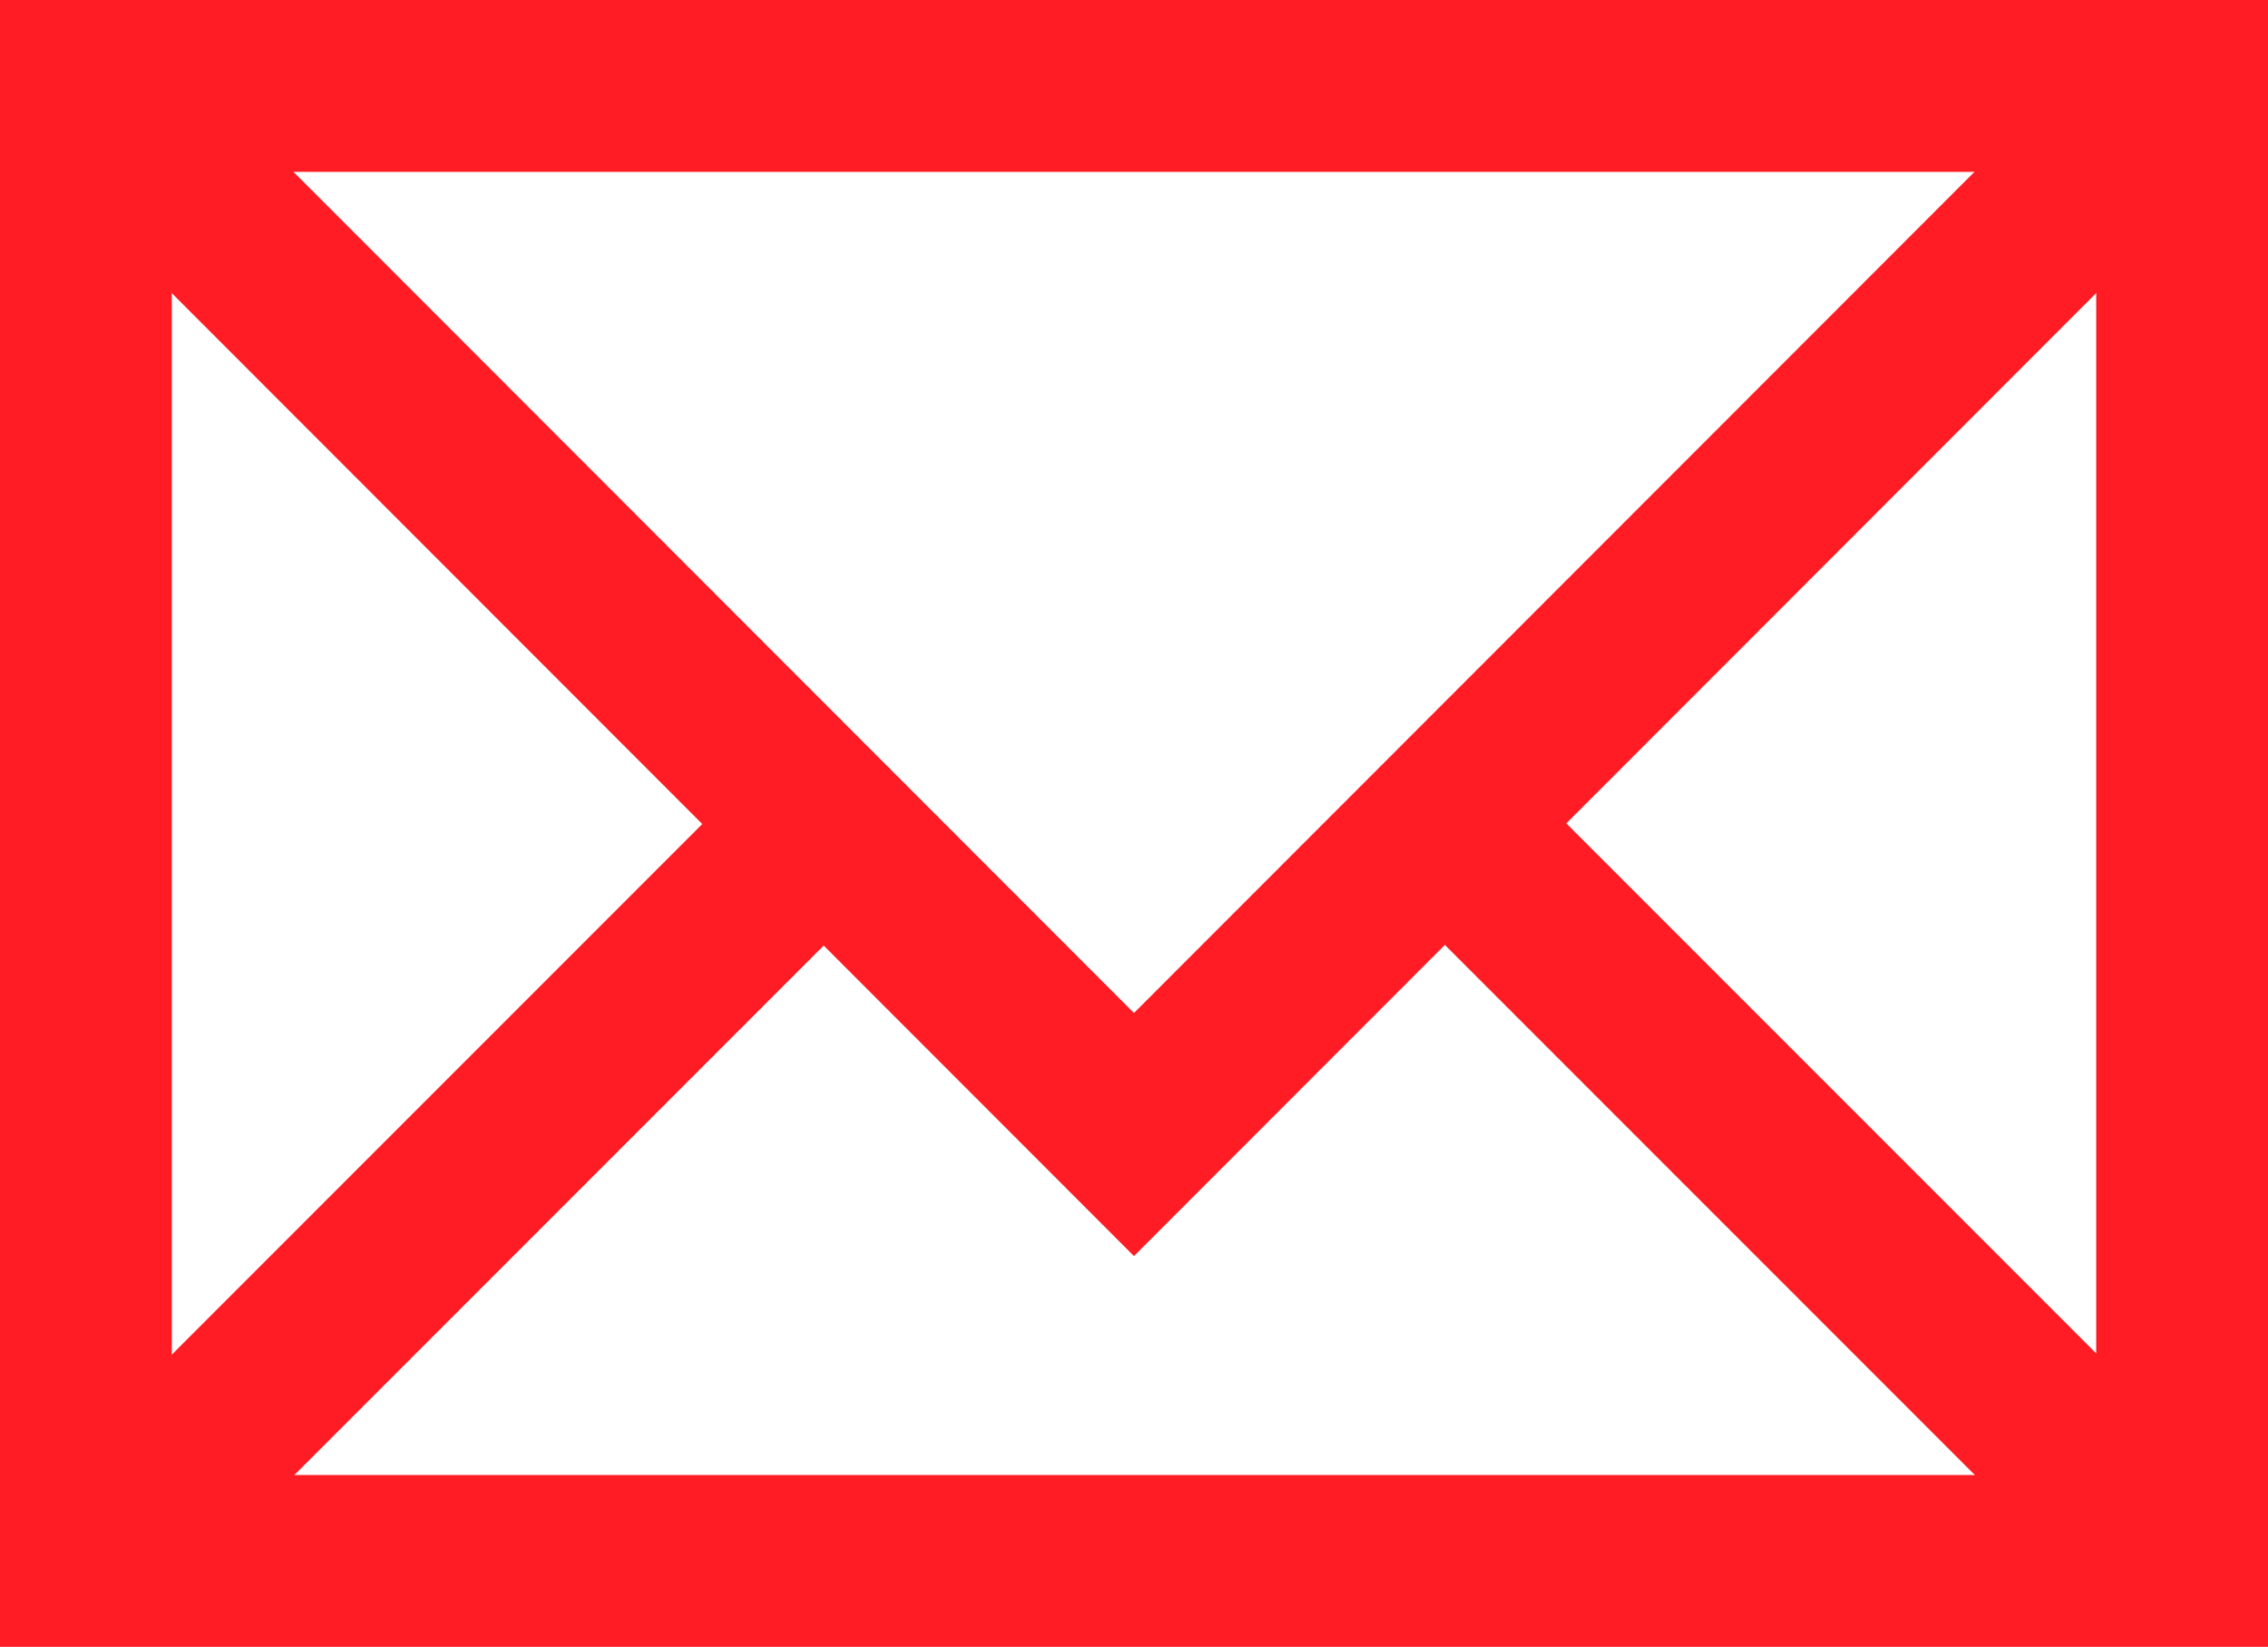
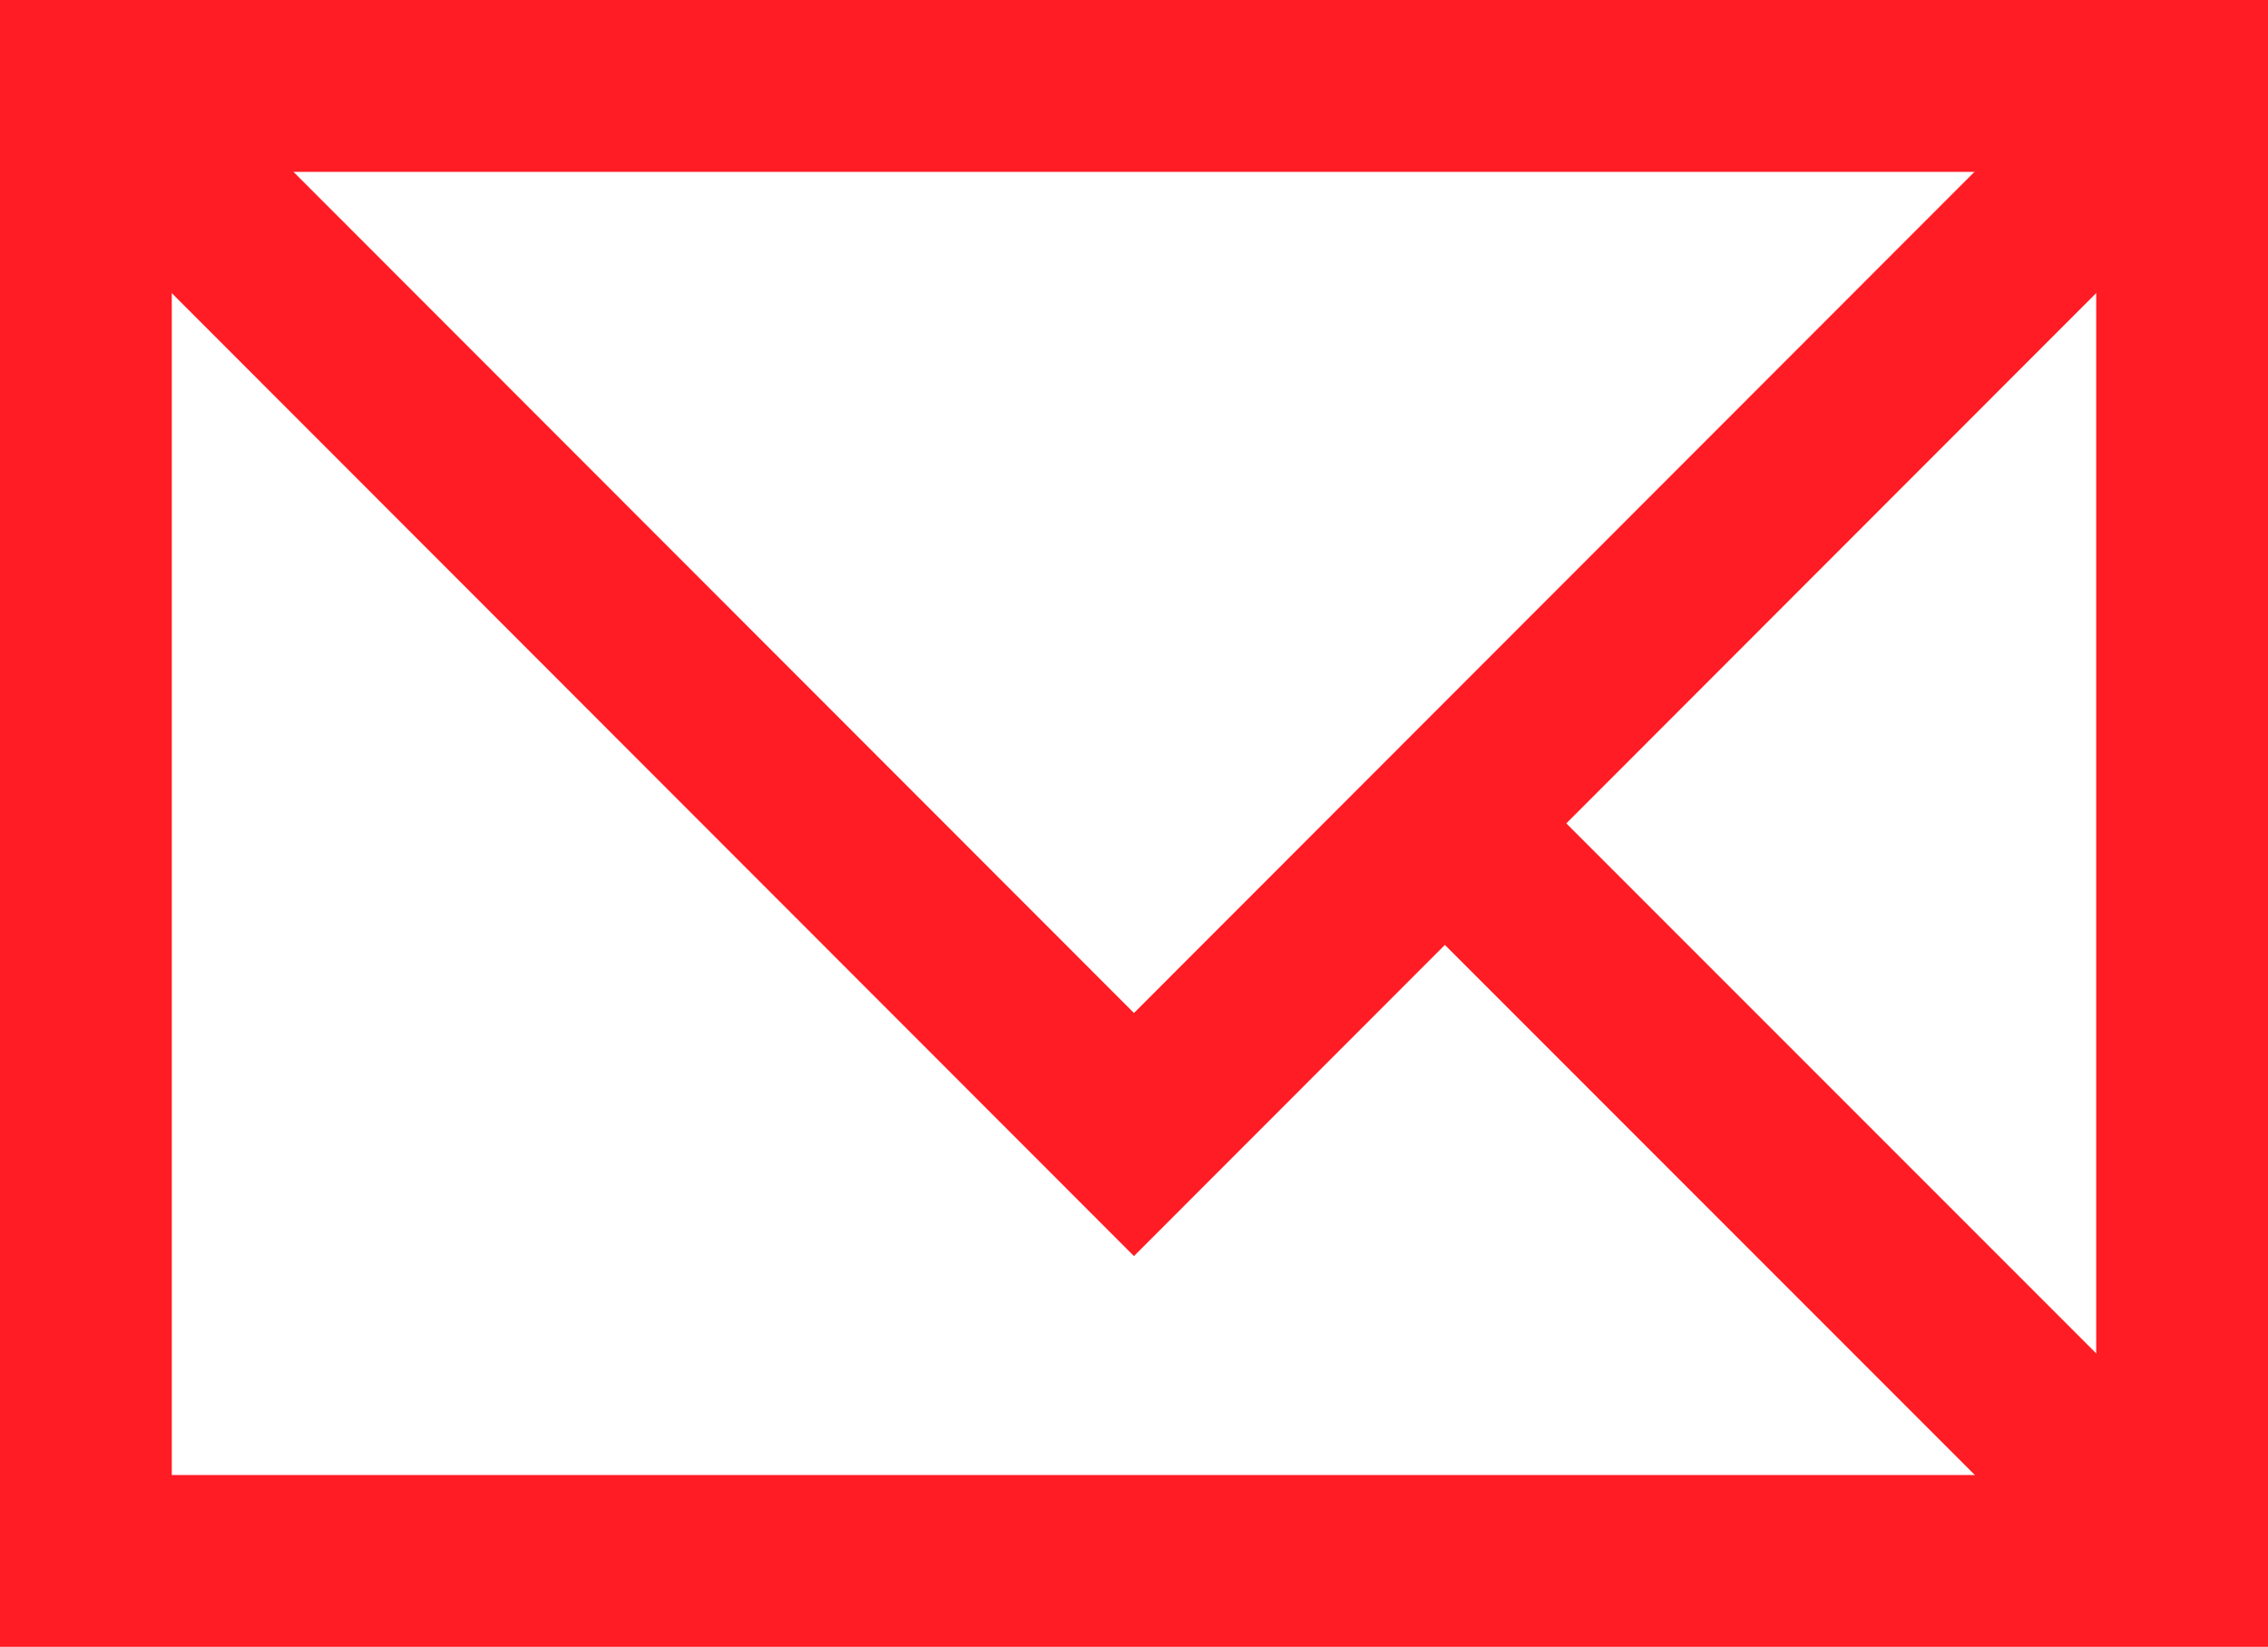
<svg xmlns="http://www.w3.org/2000/svg" width="33.005" height="23.959" viewBox="0 0 33.005 23.959">
  <g id="Komponente_113_1" data-name="Komponente 113 – 1" transform="translate(1.248 1.25)">
    <rect id="Rechteck_672" data-name="Rechteck 672" width="30.505" height="21.459" transform="translate(0.002)" fill="none" stroke="#FF1C24" stroke-miterlimit="10" stroke-width="2.5" />
    <path id="Pfad_152" data-name="Pfad 152" d="M31,.5,15.75,15.758.5.5" transform="translate(-0.496 -0.502)" fill="none" stroke="#FF1C24" stroke-miterlimit="10" stroke-width="2.5" />
    <line id="Linie_105" data-name="Linie 105" x2="10.728" y2="10.728" transform="translate(19.78 10.731)" fill="none" stroke="#FF1C24" stroke-miterlimit="10" stroke-width="2.5" />
-     <line id="Linie_106" data-name="Linie 106" y1="10.728" x2="10.728" transform="translate(0.01 10.74)" fill="none" stroke="#FF1C24" stroke-miterlimit="10" stroke-width="2.5" />
  </g>
</svg>